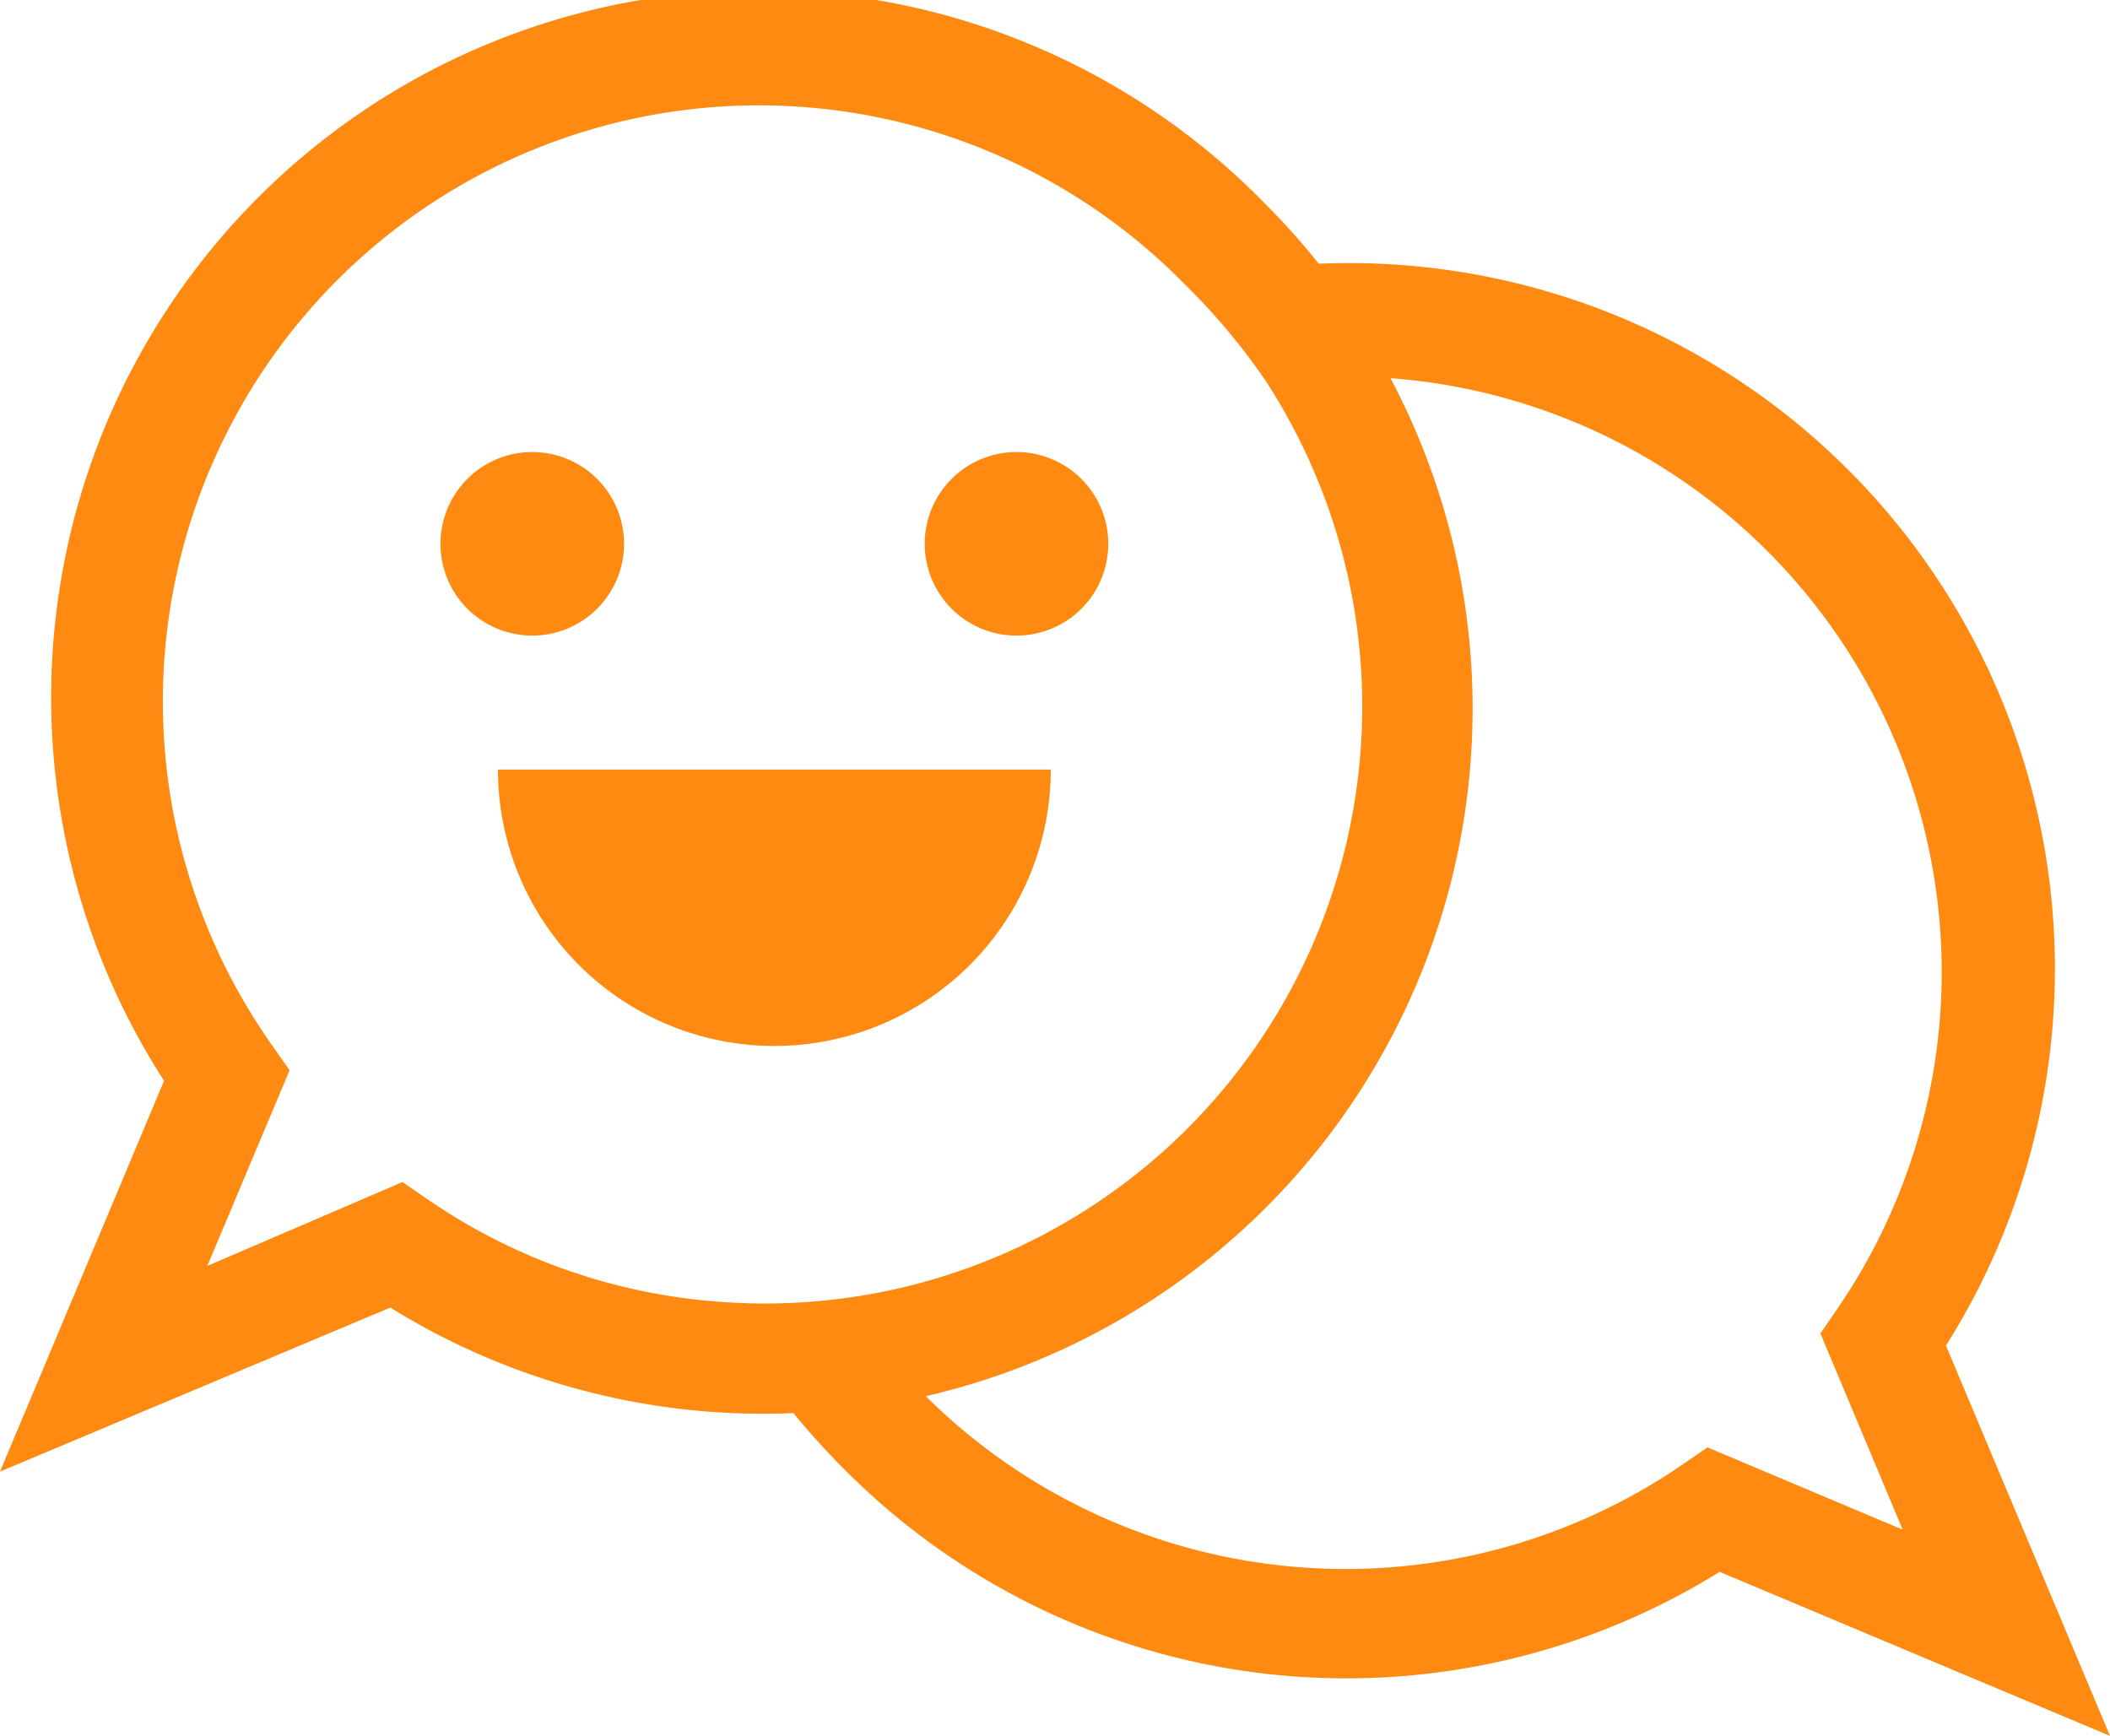
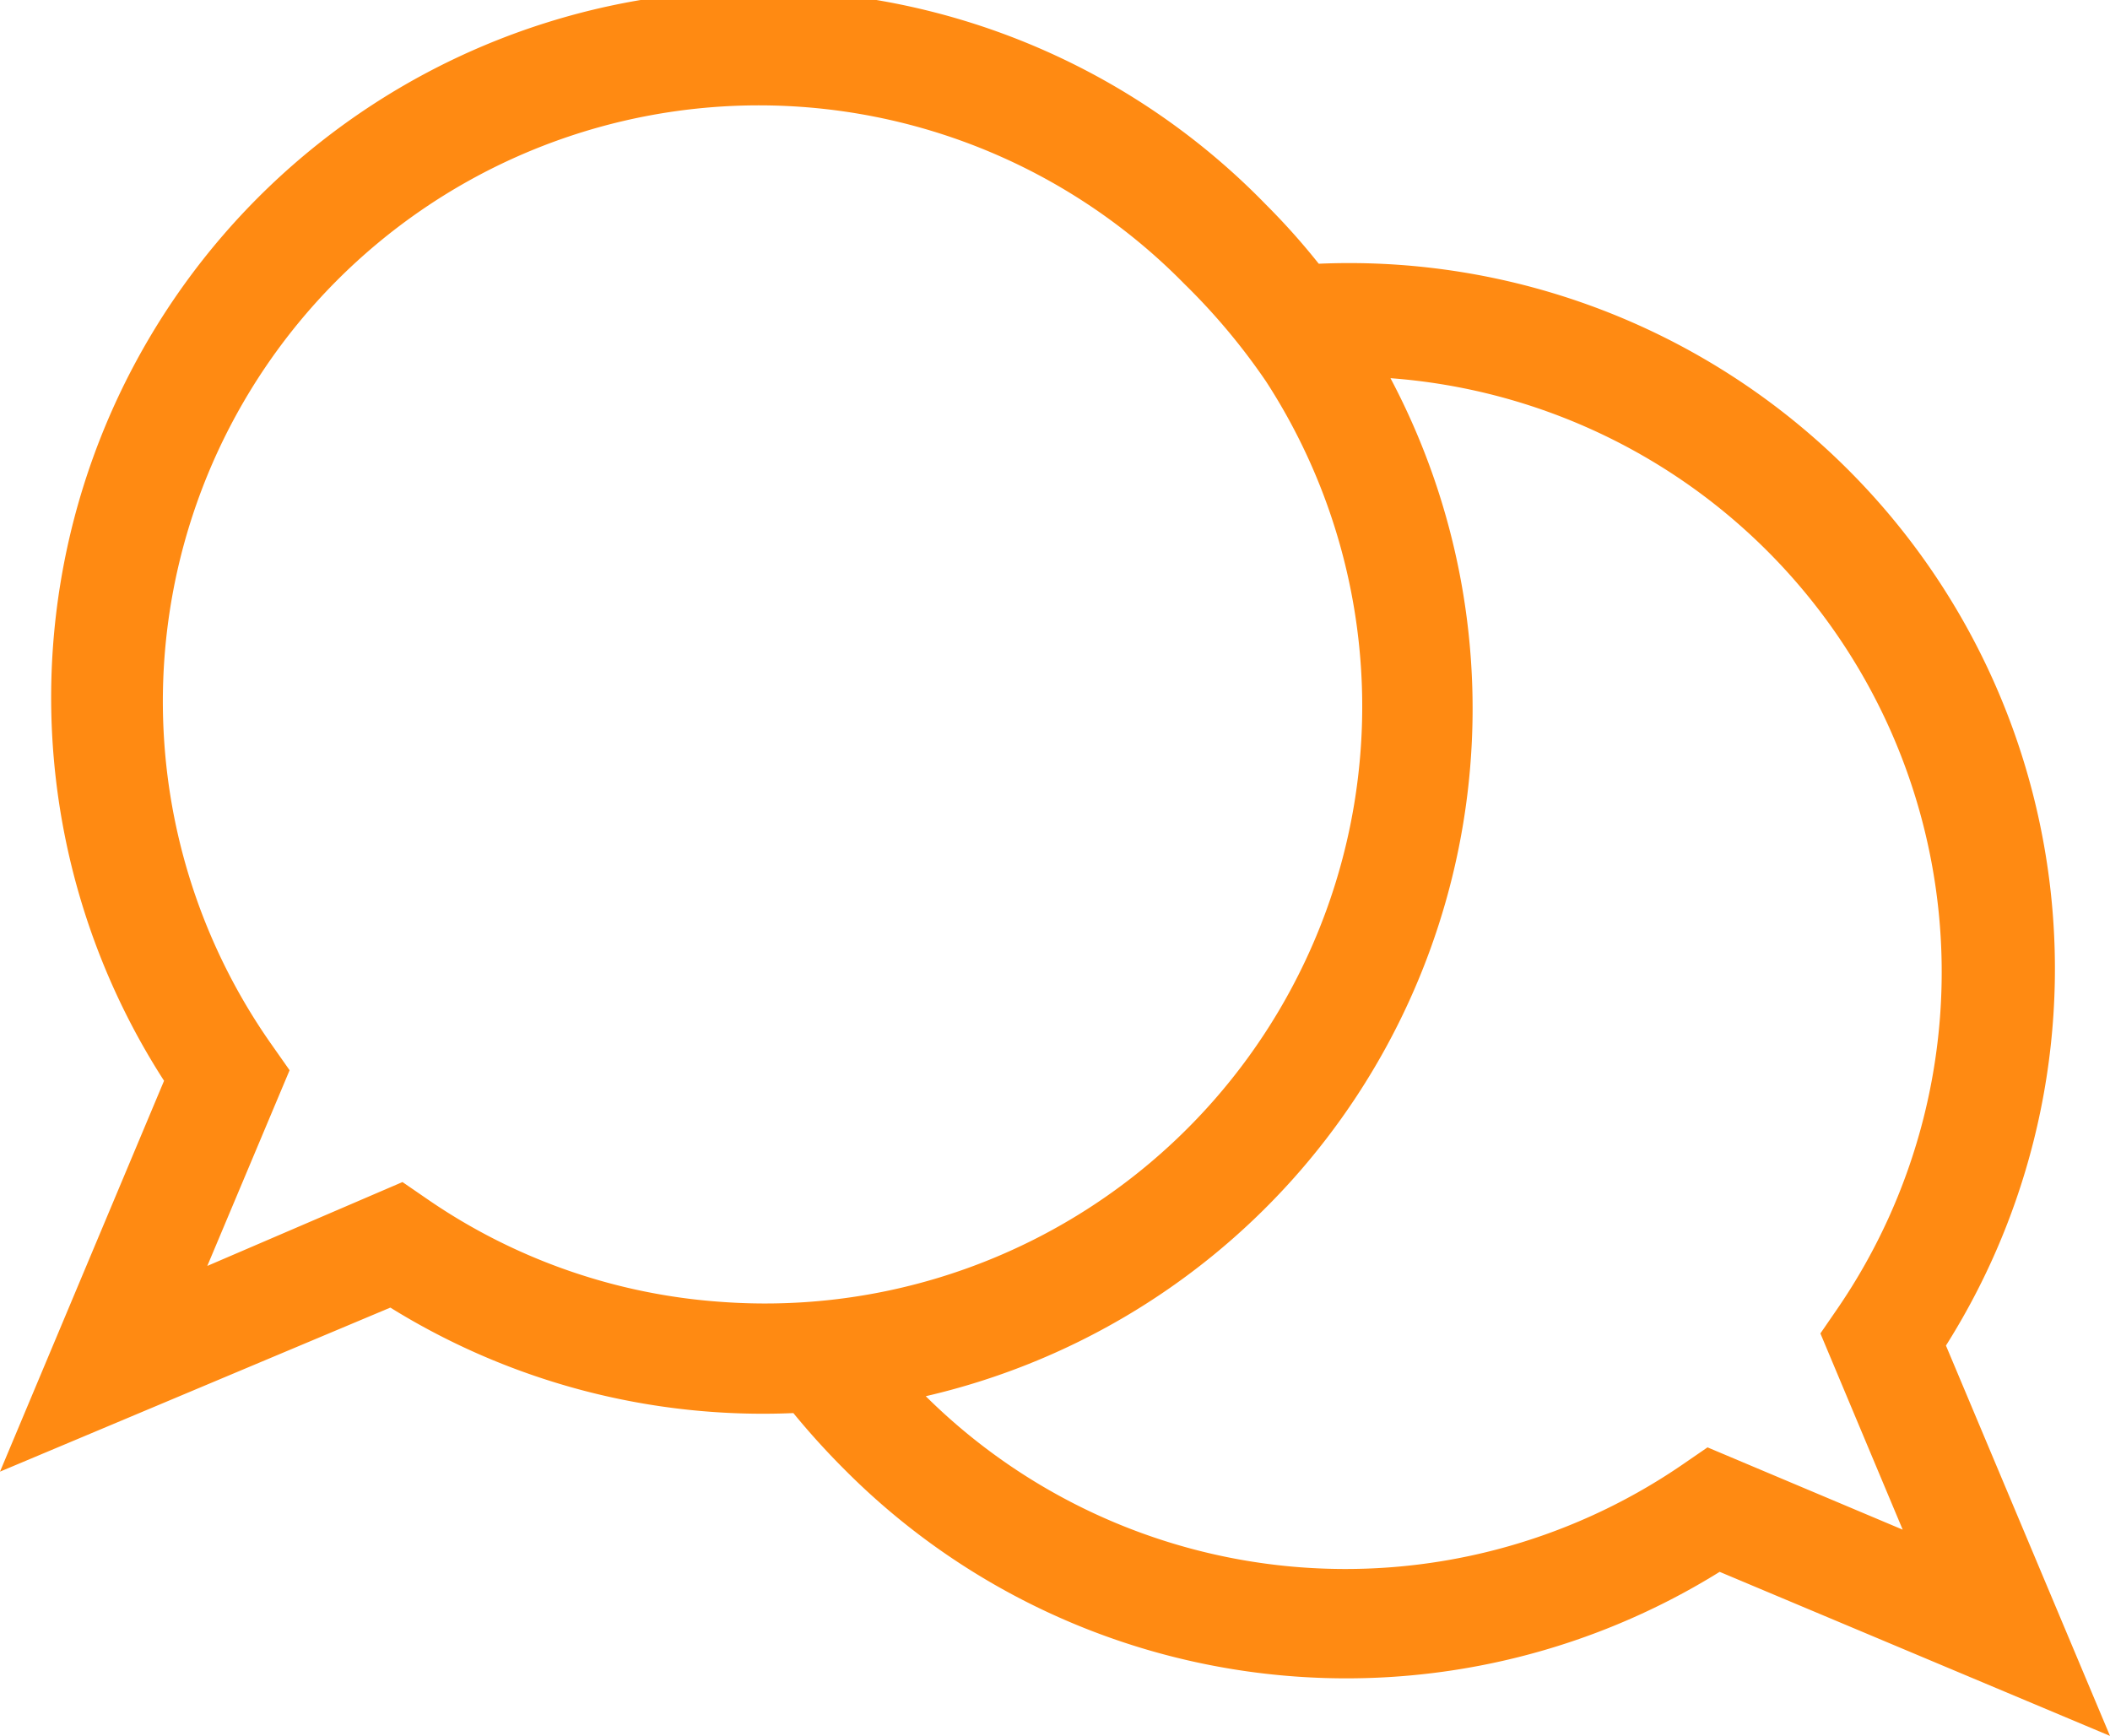
<svg xmlns="http://www.w3.org/2000/svg" width="40" height="32.91" viewBox="0 0 40 32.91">
  <defs>
    <style>.cls-1{fill:#ff8a12;}</style>
  </defs>
  <title>voice</title>
  <g id="レイヤー_2" data-name="レイヤー 2">
    <g id="コンテンツ">
-       <path class="cls-1" d="M11.83,10.31a1.74,1.74,0,1,0-1.74,1.74A1.74,1.74,0,0,0,11.83,10.31Z" />
-       <path class="cls-1" d="M19.27,12.05a1.74,1.74,0,1,0-1.74-1.74A1.74,1.74,0,0,0,19.27,12.05Z" />
-       <path class="cls-1" d="M19.92,14.59H9.44a5.24,5.24,0,0,0,10.48,0Z" />
      <path class="cls-1" d="M36.89,25.51A13.38,13.38,0,0,0,25,5c-.31-.39-.64-.76-1-1.12A13.41,13.41,0,0,0,3.11,20.49L0,27.9l7.4-3.11a13.4,13.4,0,0,0,7.64,2,14.53,14.53,0,0,0,1,1.1A13.41,13.41,0,0,0,32.6,29.8L40,32.91Zm-23.24-.83a11.18,11.18,0,0,1-5.54-1.94l-.48-.33L3.93,24l1.56-3.71-.33-.47A11.3,11.3,0,0,1,22.45,5.38l0,0A12.15,12.15,0,0,1,24,7.23,11.32,11.32,0,0,1,13.65,24.68ZM36.07,29l-3.7-1.56-.48.33a11.3,11.3,0,0,1-14.34-1.3,13.38,13.38,0,0,0,8.81-19.3A11.29,11.29,0,0,1,34.84,24.8l-.33.48Z" />
    </g>
  </g>
</svg>